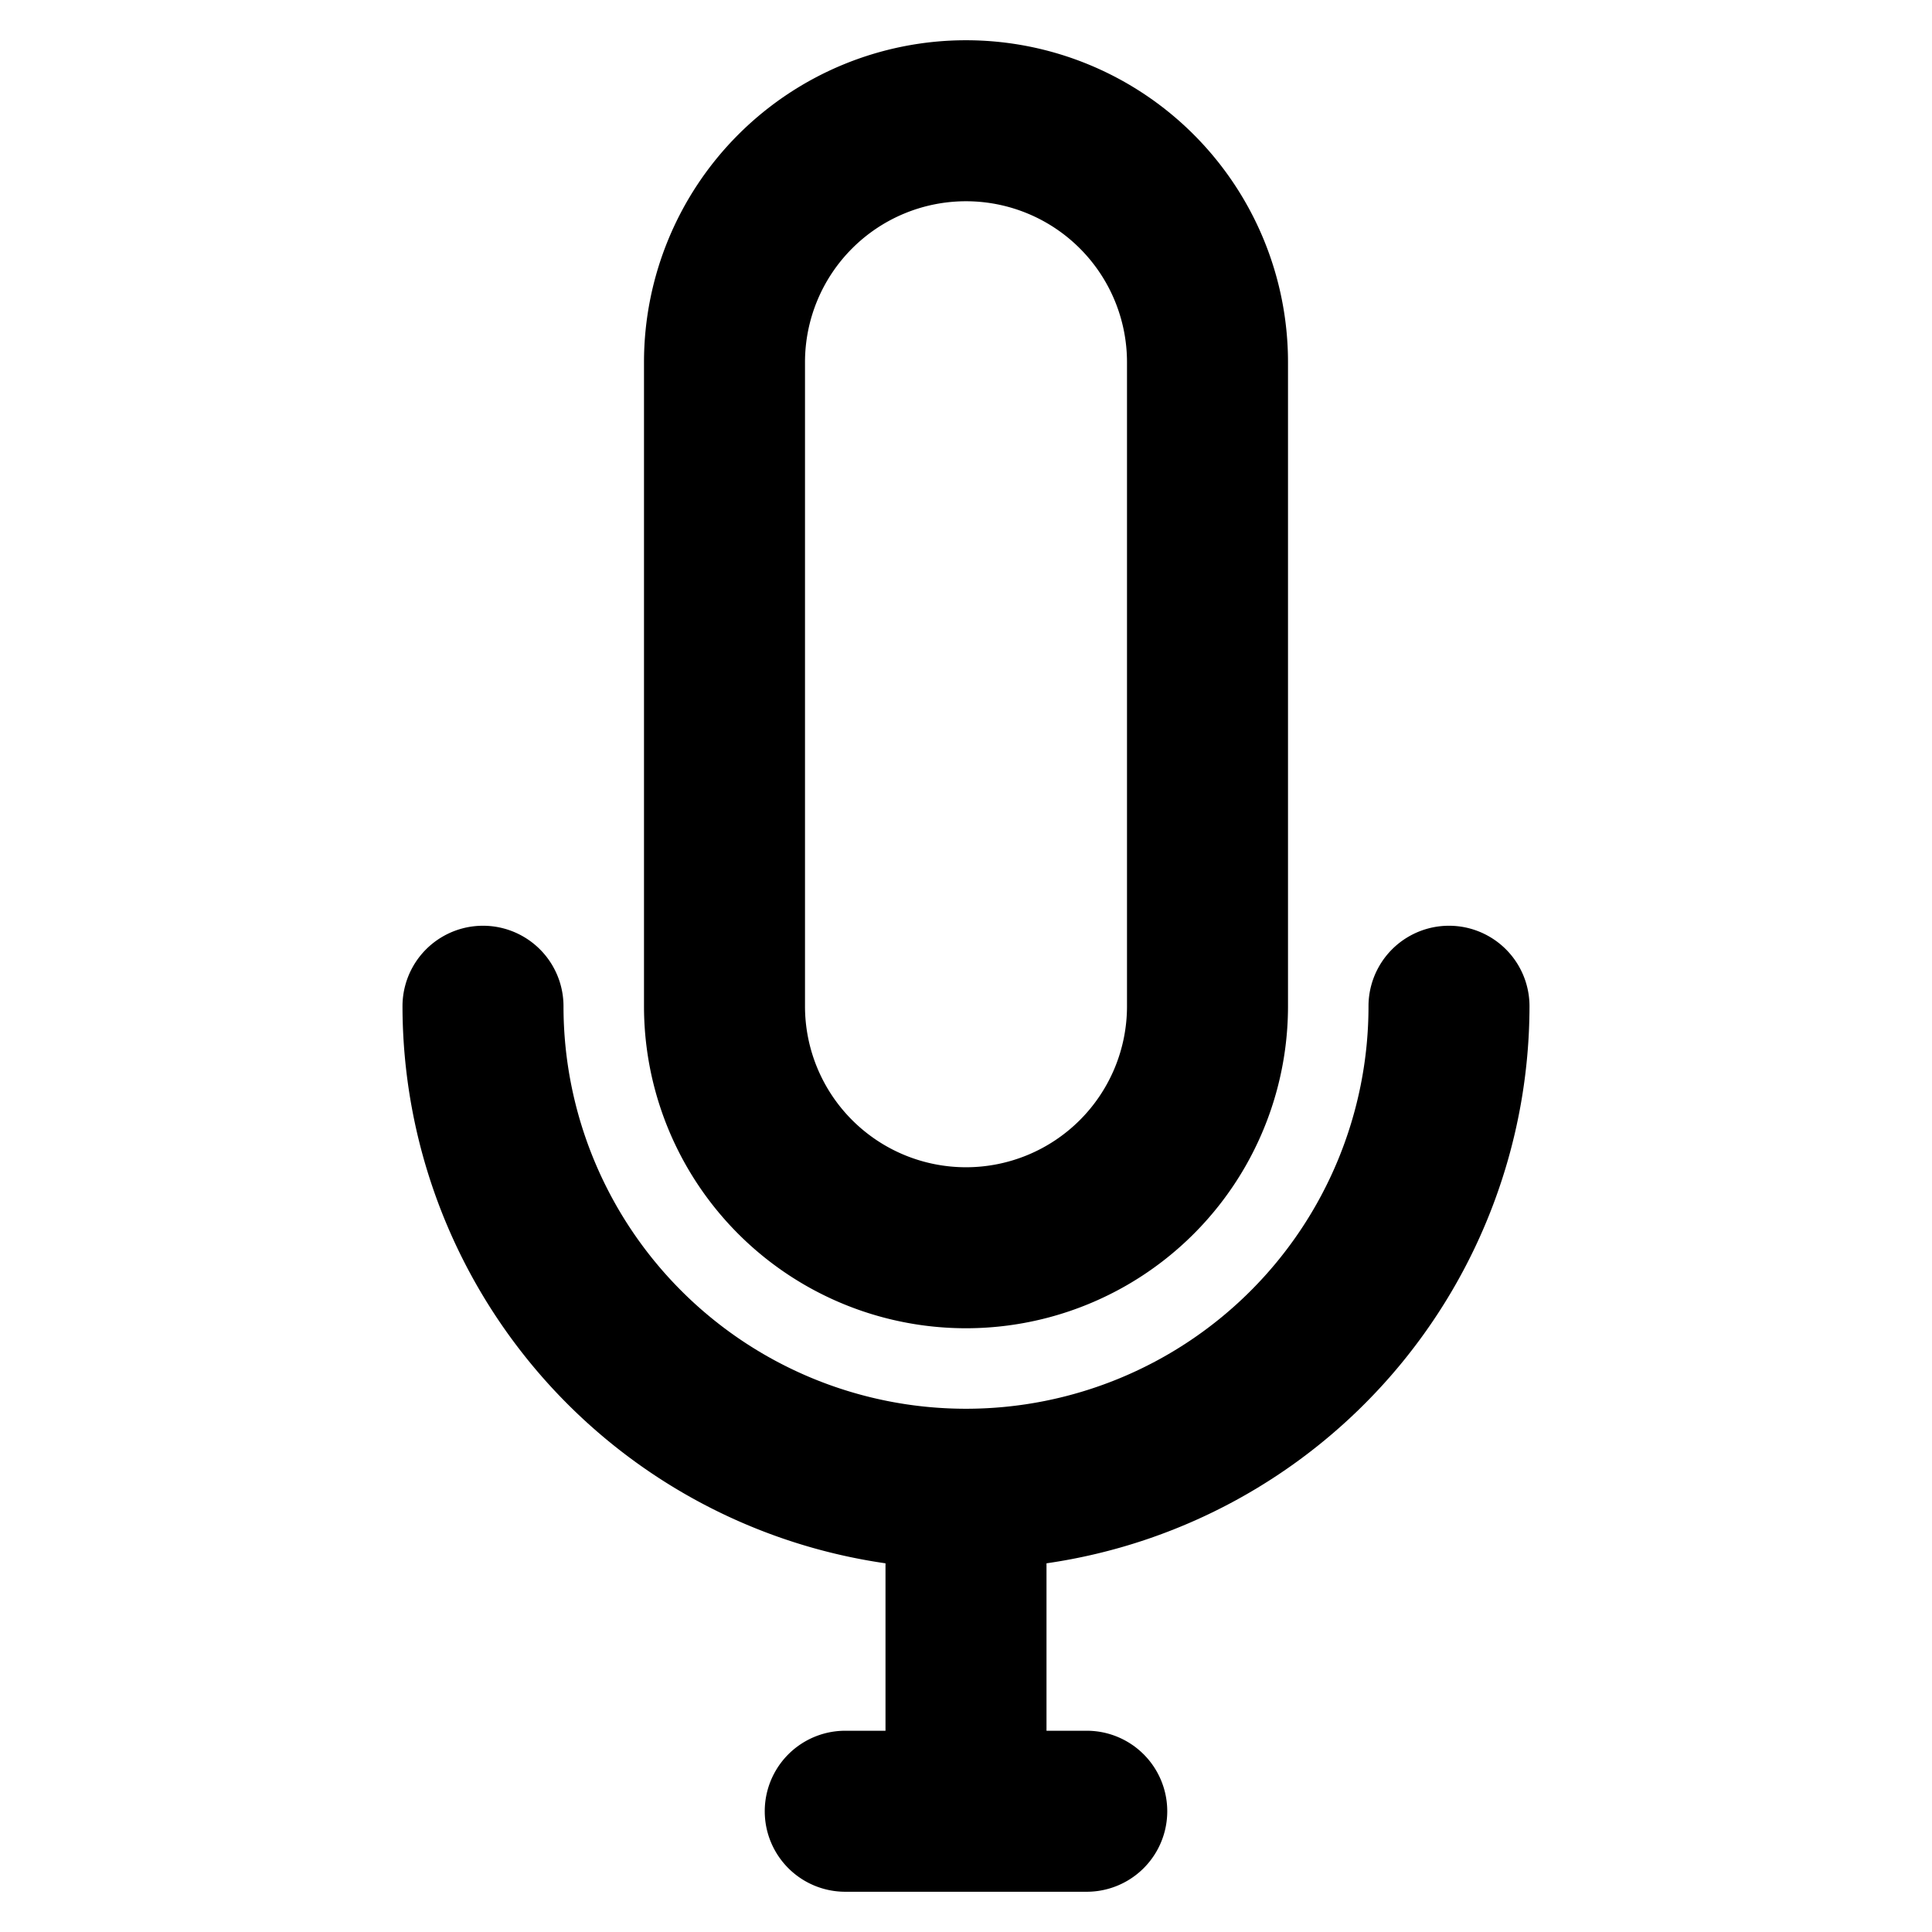
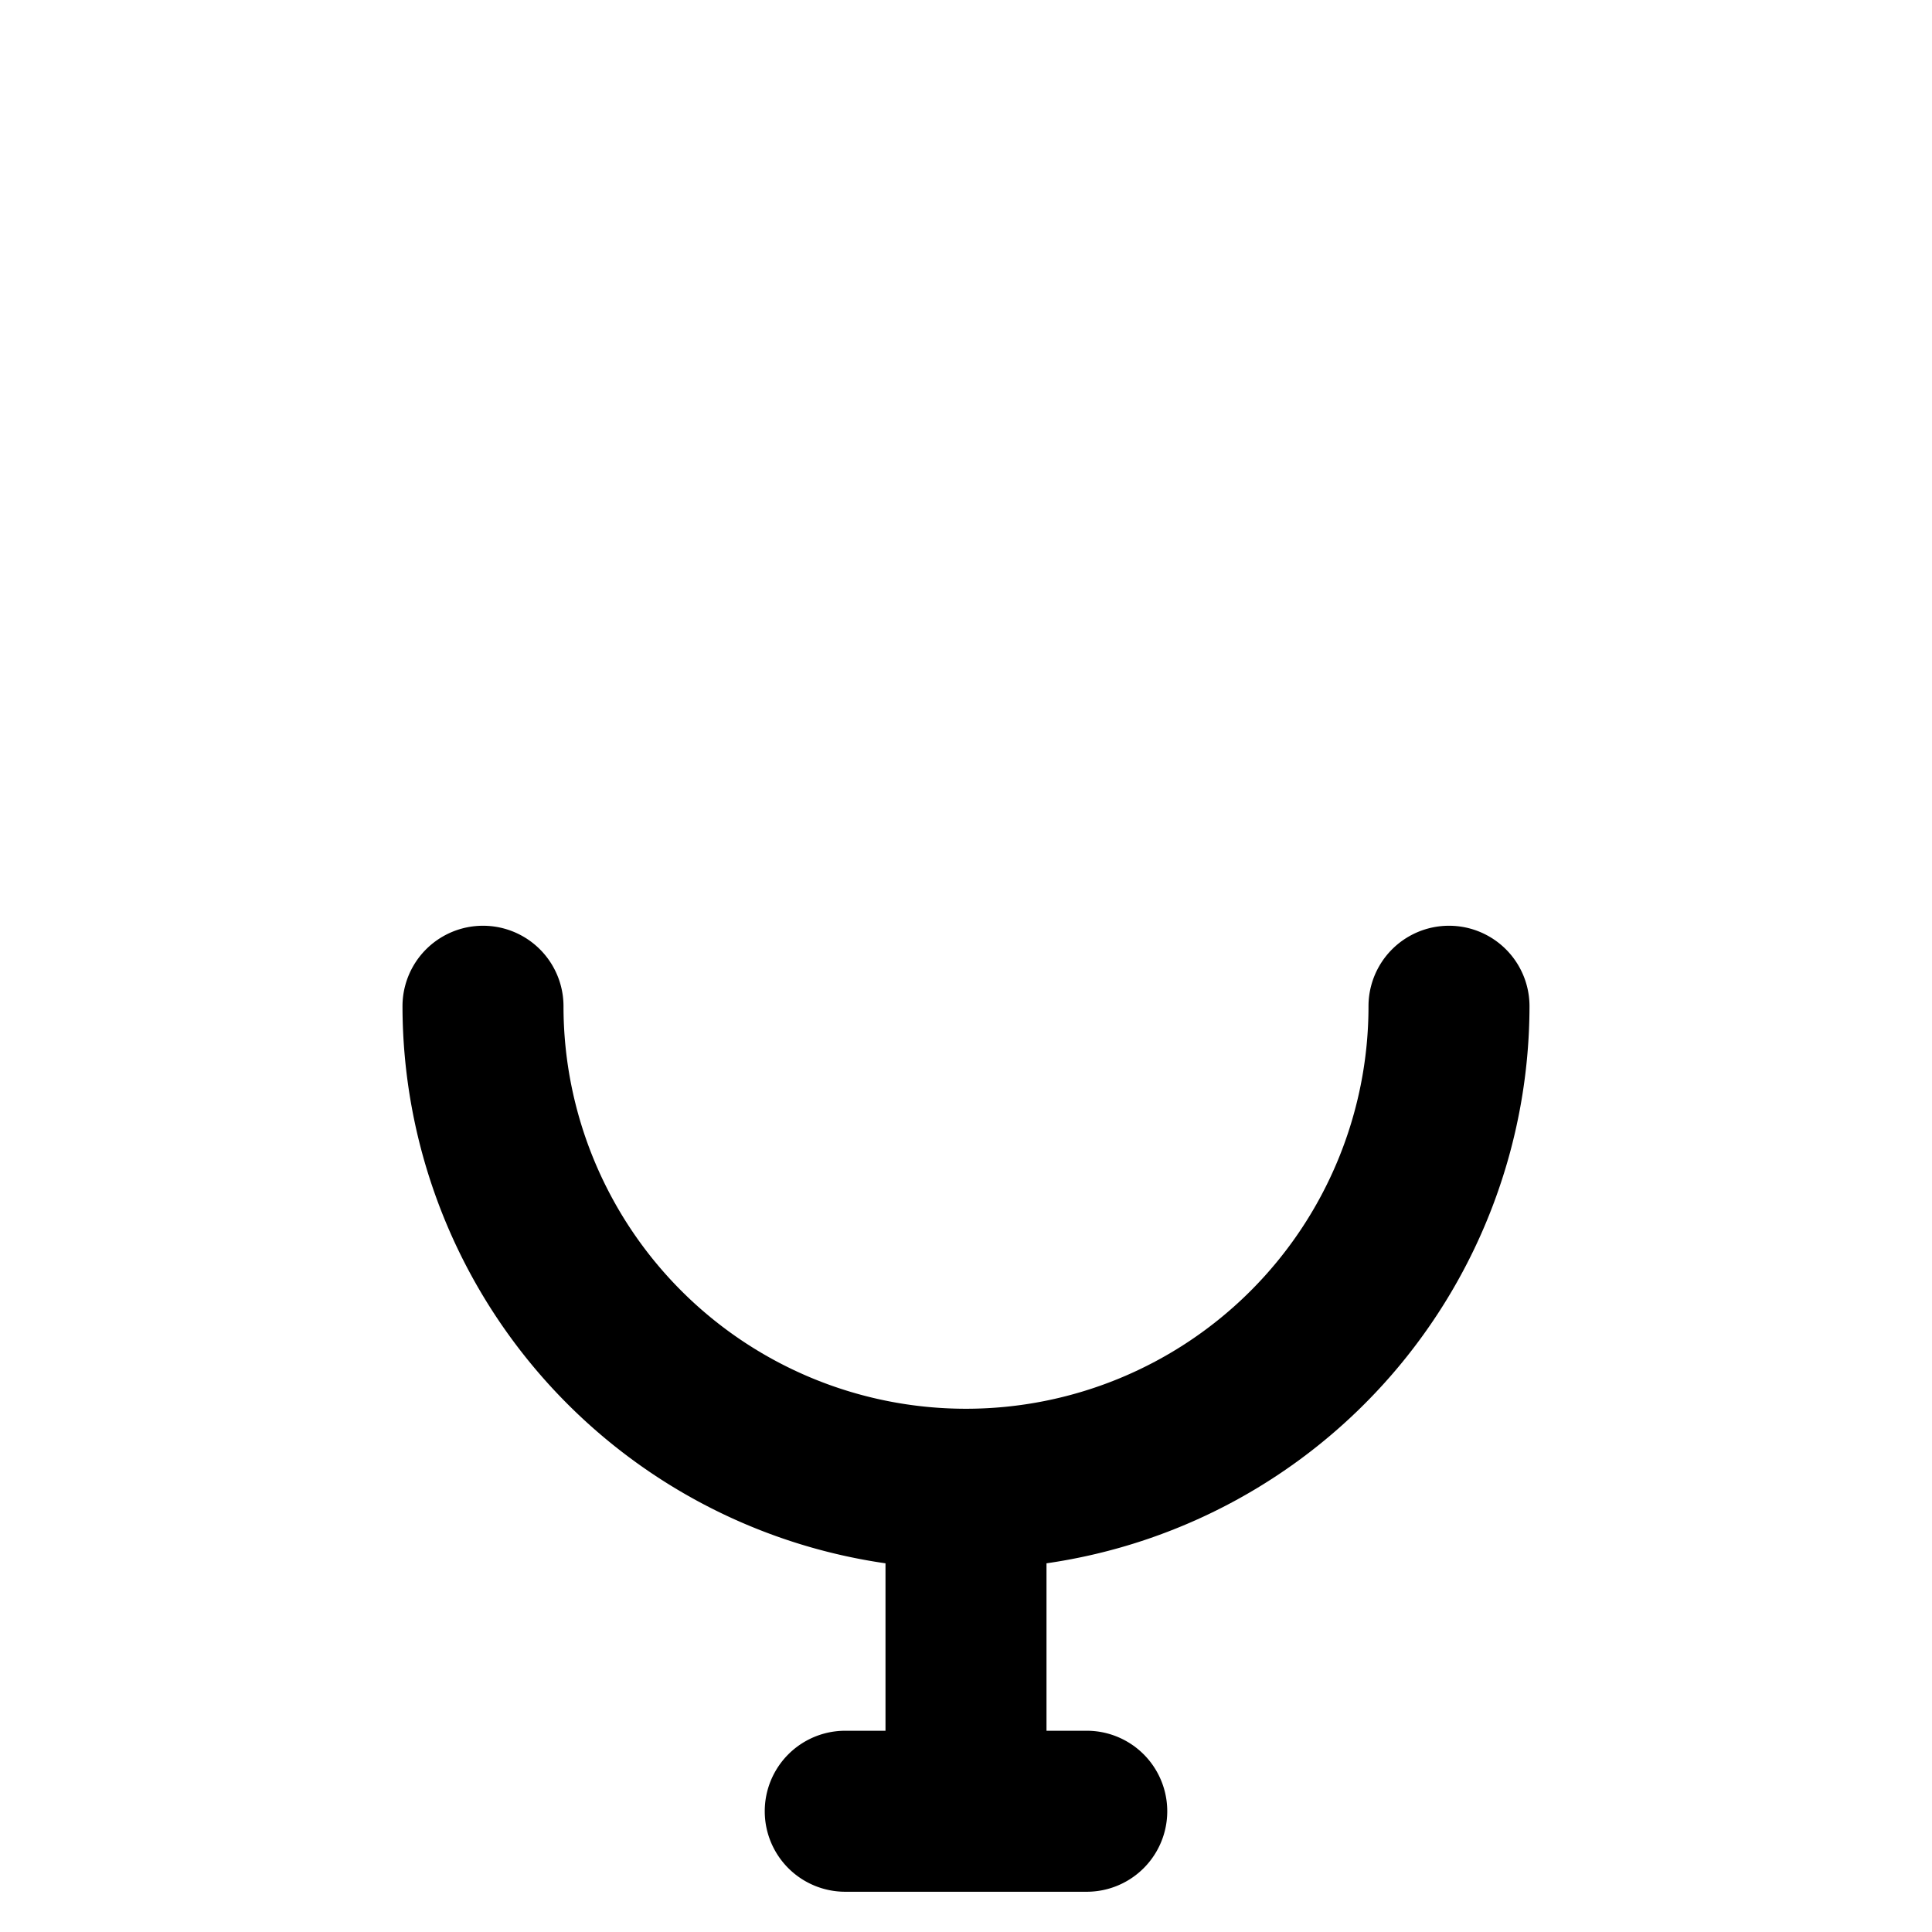
<svg xmlns="http://www.w3.org/2000/svg" data-name="Layer 1" id="Layer_1" viewBox="0 0 48 48">
  <title />
-   <path d="M24,33a8,8,0,0,0,8-8V9A8,8,0,0,0,16,9V25A8,8,0,0,0,24,33ZM20,9a4,4,0,0,1,8,0V25a4,4,0,0,1-8,0Z" />
  <path d="M38,25a2,2,0,0,0-4,0,10,10,0,0,1-20,0,2,2,0,0,0-4,0A14,14,0,0,0,22,38.84V43H21a2,2,0,0,0,0,4h6a2,2,0,0,0,0-4H26V38.84A14,14,0,0,0,38,25Z" />
</svg>